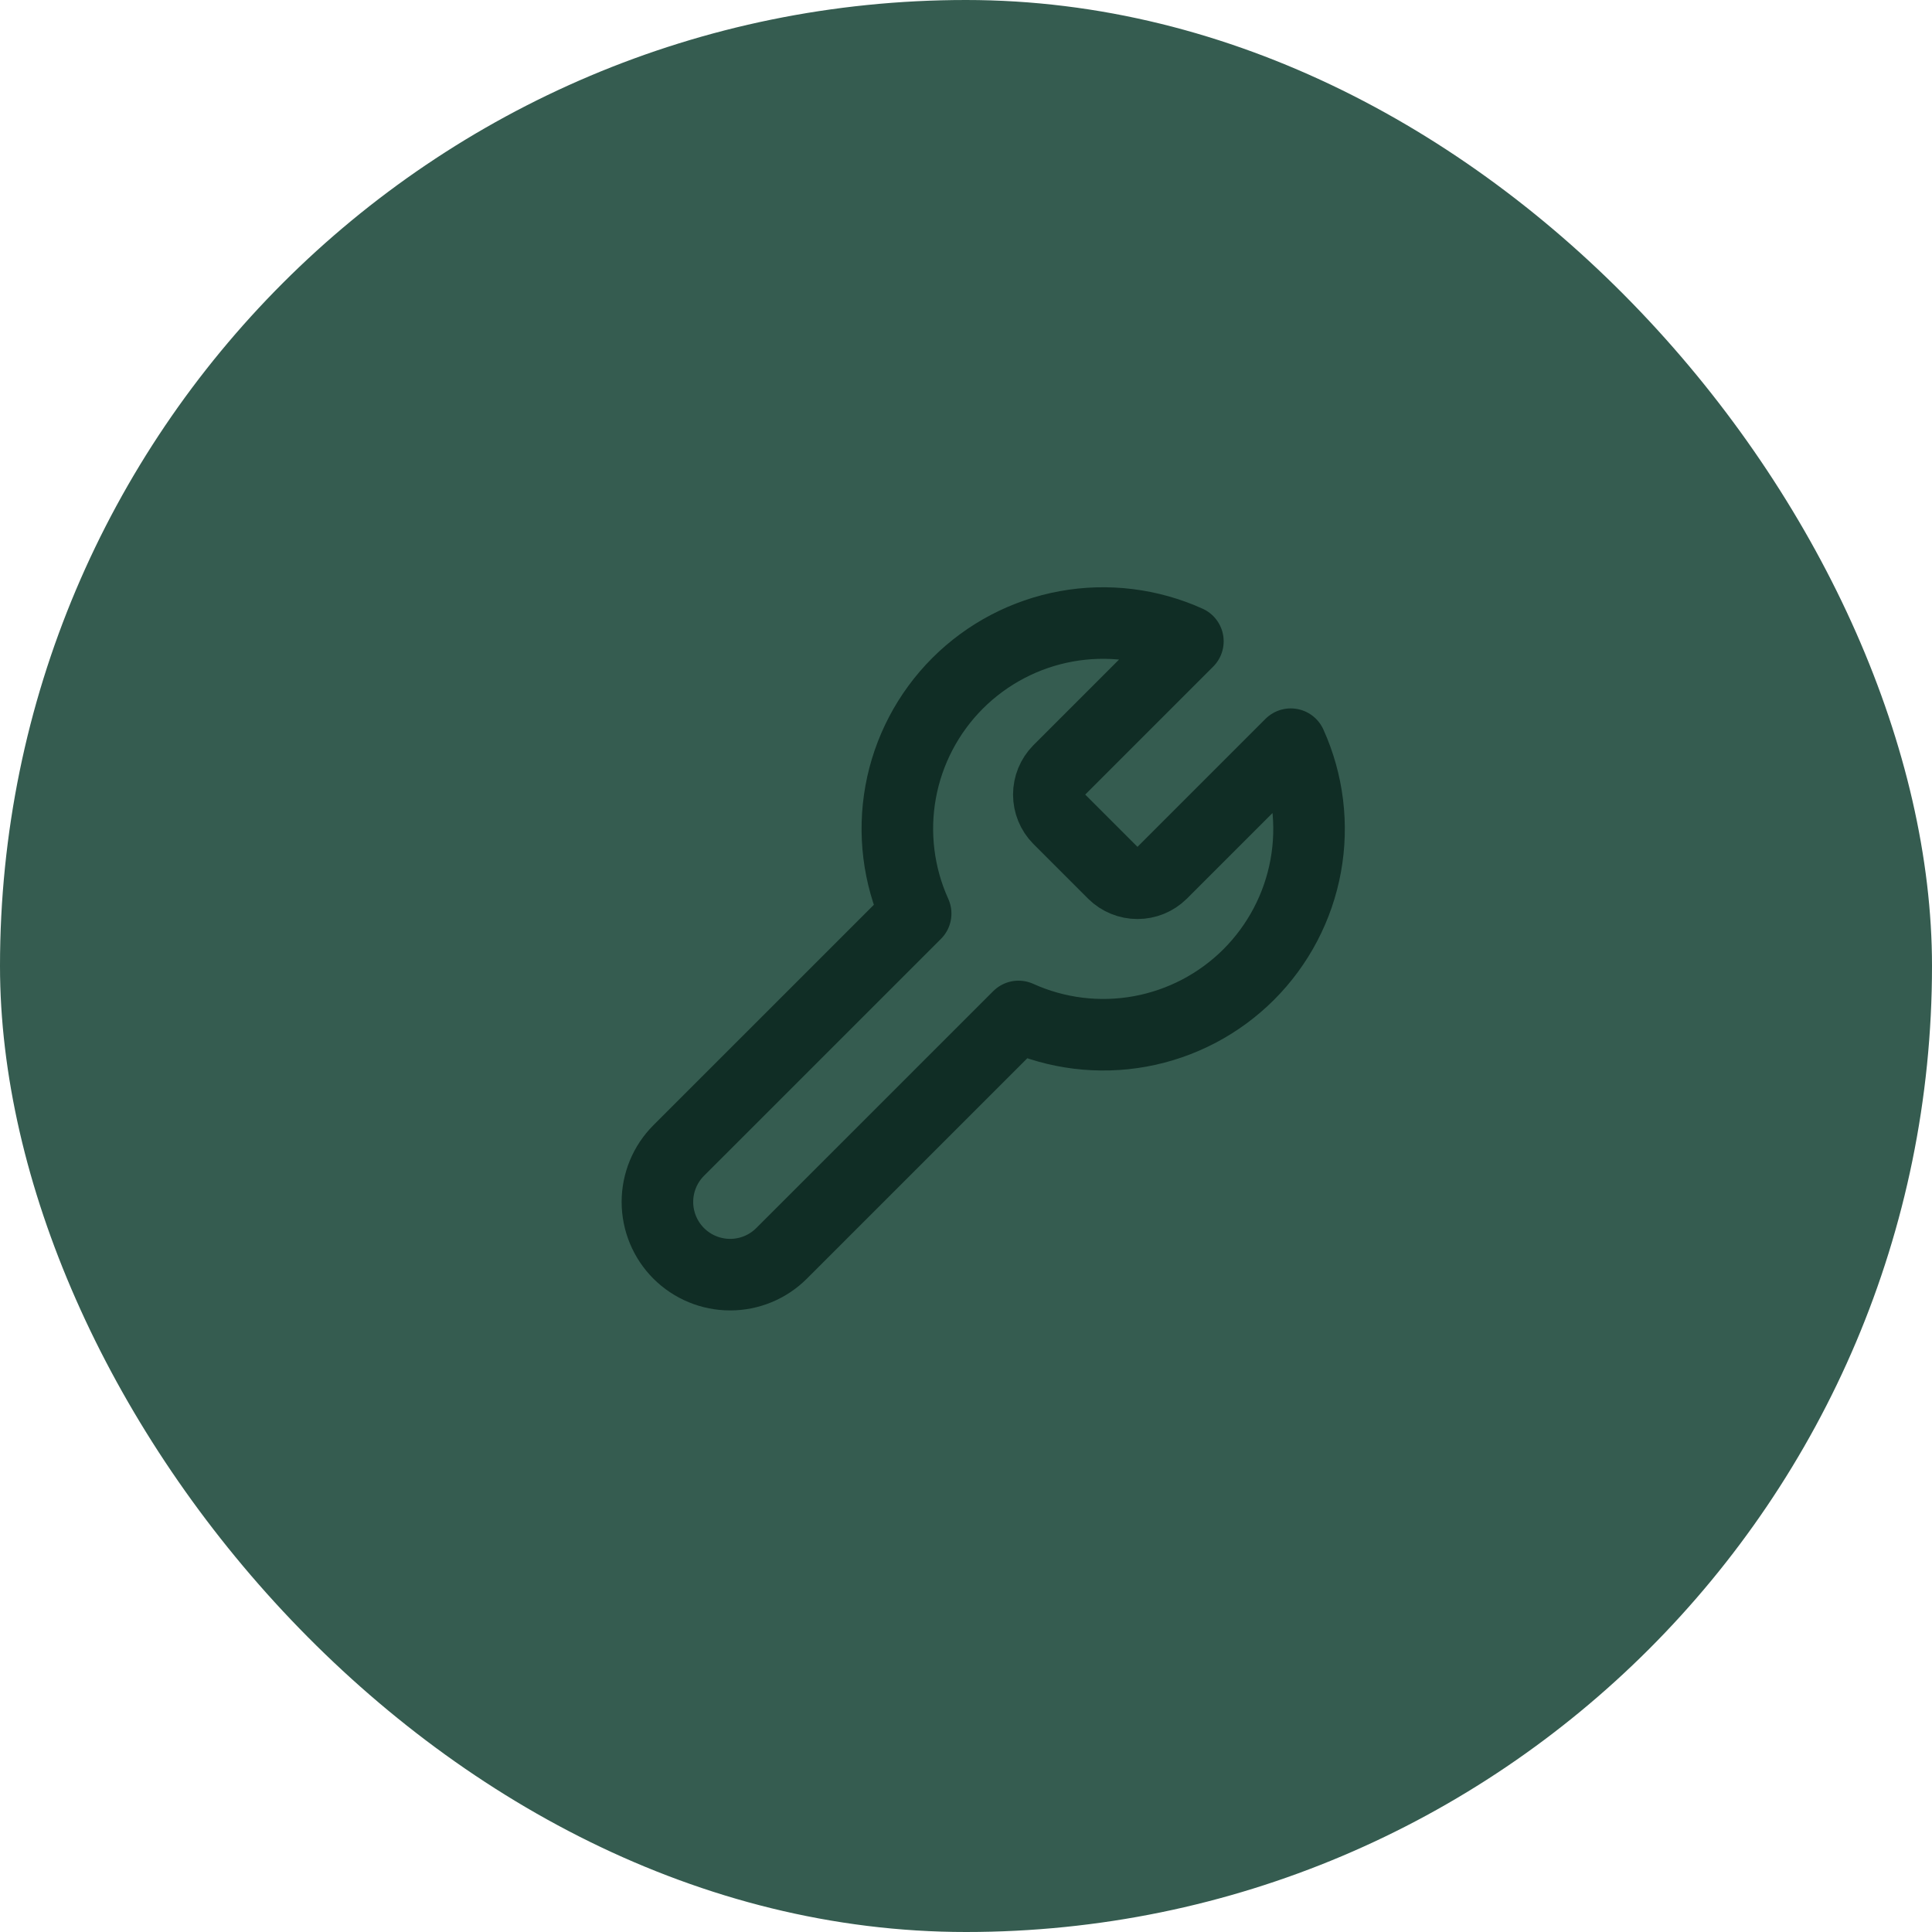
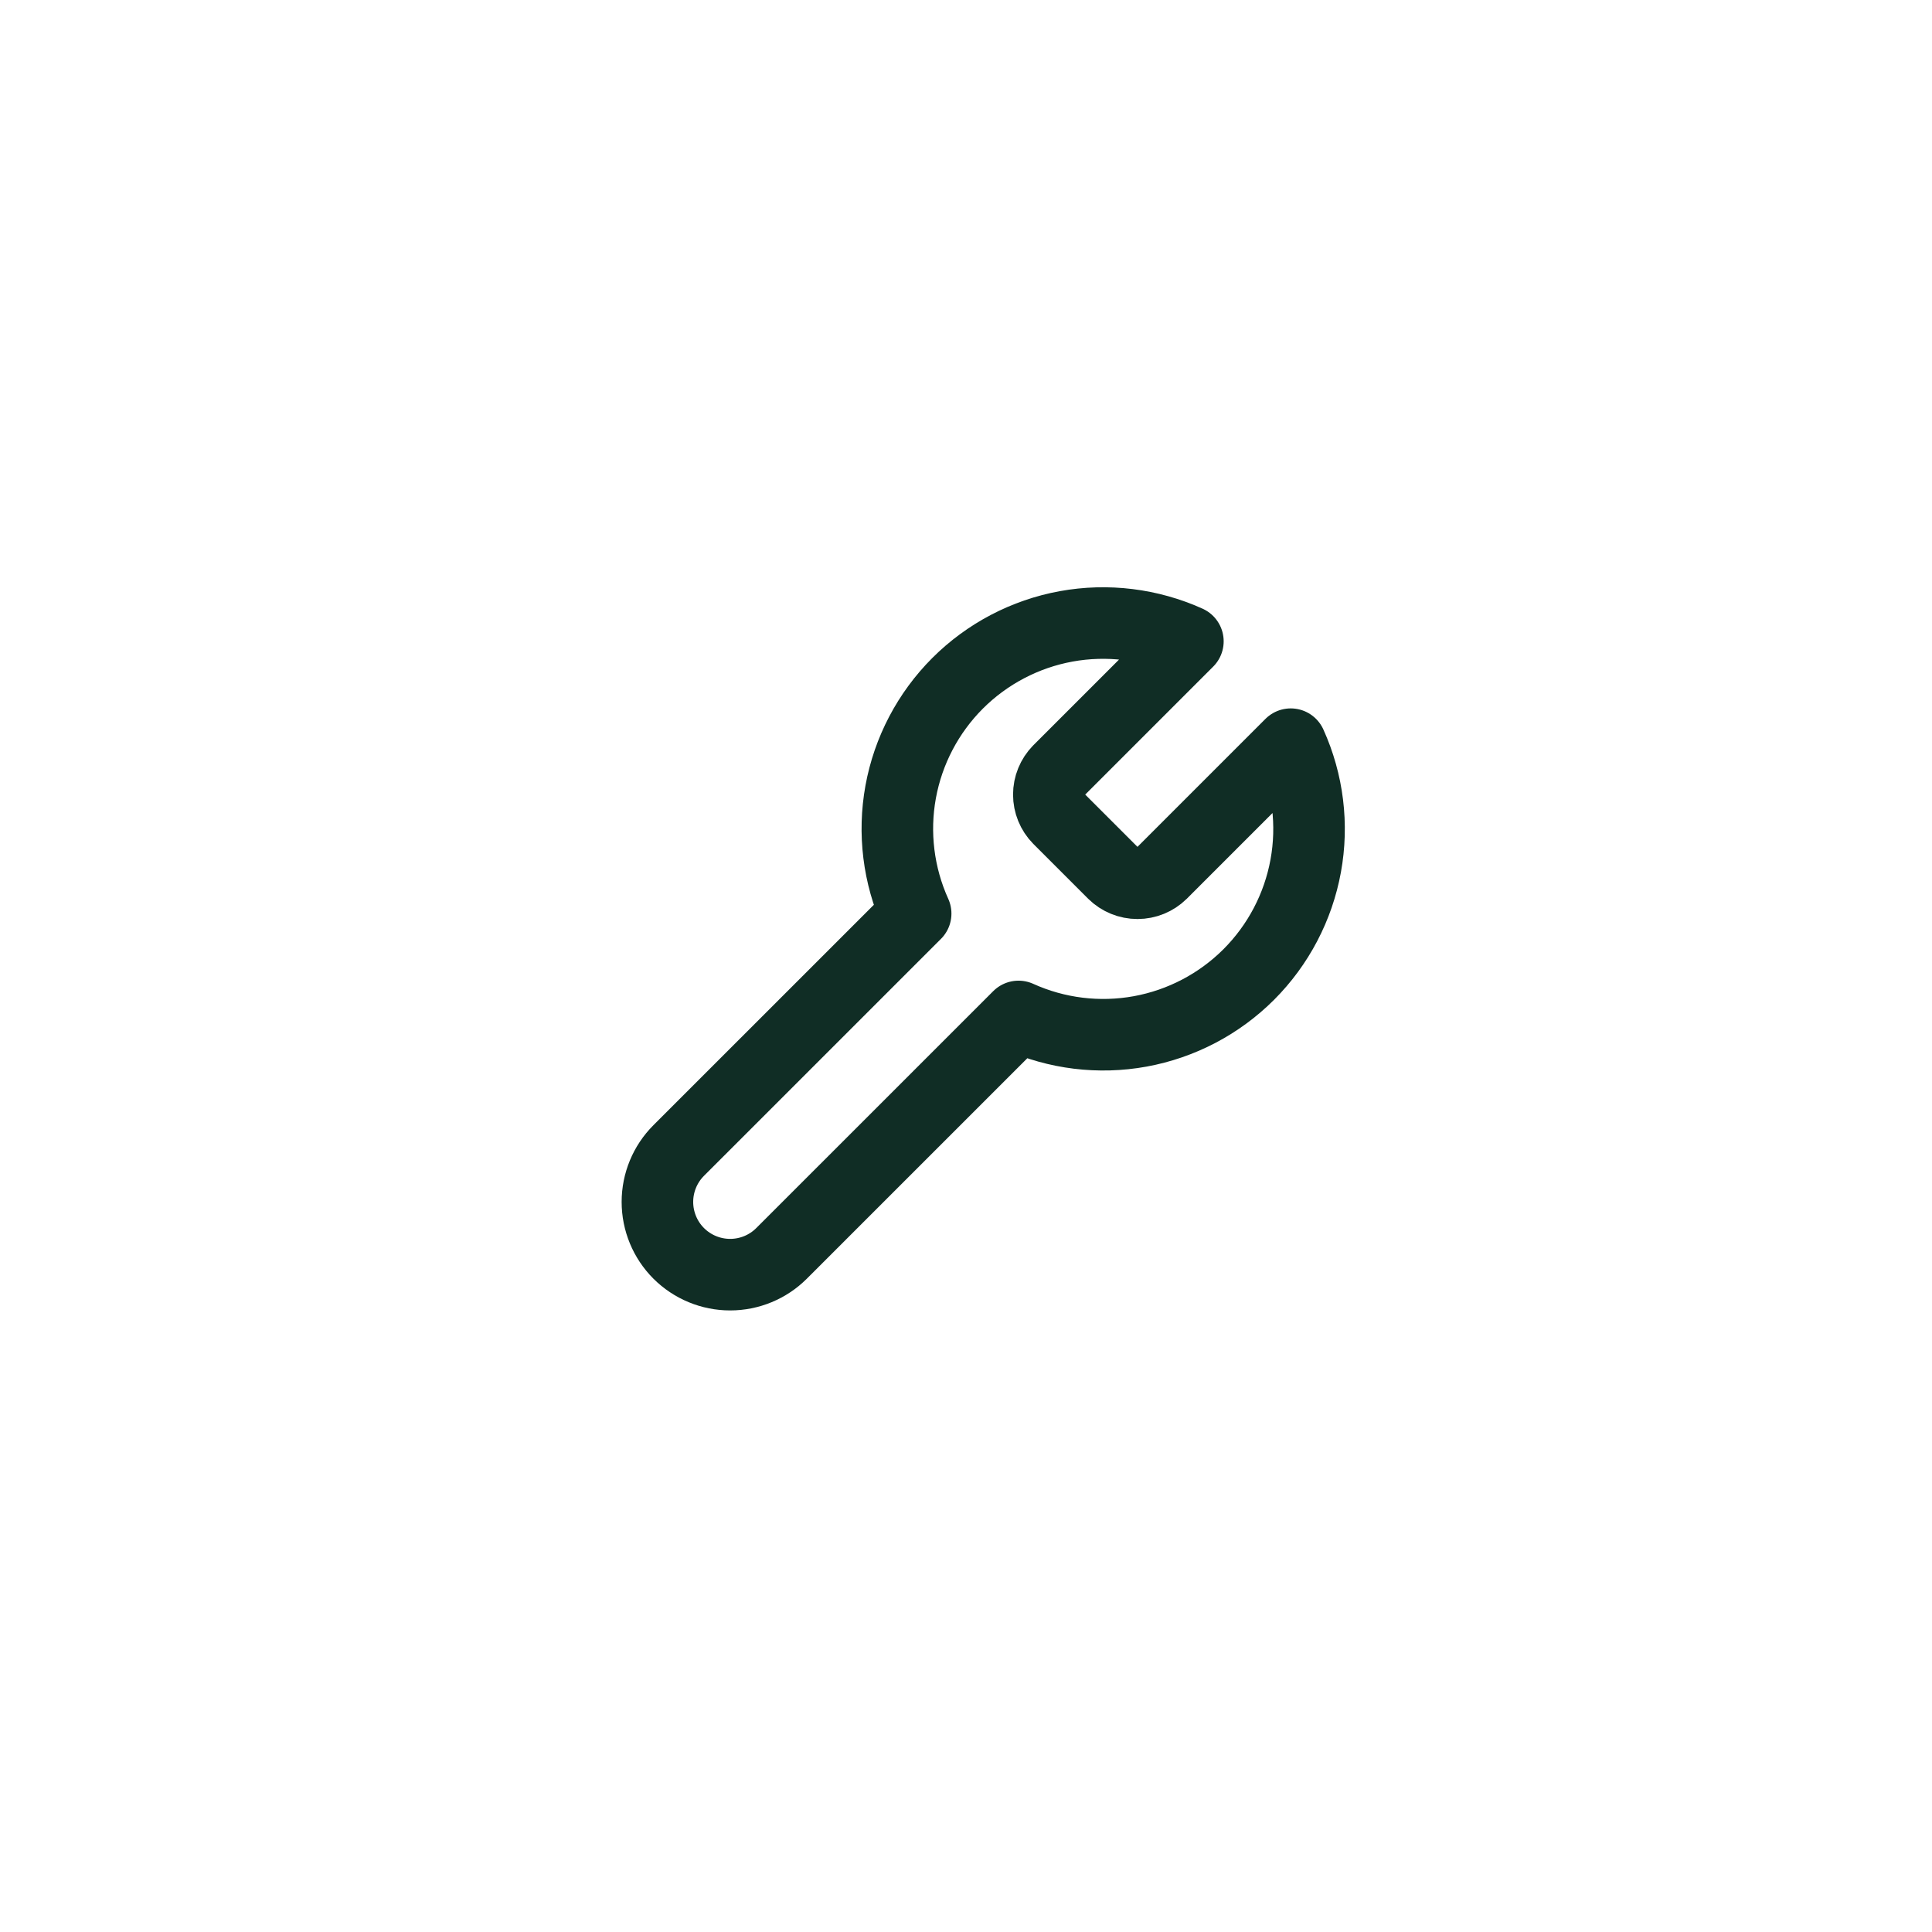
<svg xmlns="http://www.w3.org/2000/svg" width="54" height="54" viewBox="0 0 54 54" fill="none">
-   <rect width="54" height="54" rx="27" fill="#355C50" />
-   <path d="M29.589 21.538C29.413 21.718 29.315 21.958 29.315 22.209C29.315 22.46 29.413 22.701 29.589 22.88L31.122 24.413C31.301 24.589 31.542 24.687 31.793 24.687C32.044 24.687 32.285 24.589 32.464 24.413L36.077 20.8C36.559 21.865 36.705 23.052 36.495 24.202C36.285 25.352 35.73 26.41 34.904 27.237C34.077 28.063 33.019 28.618 31.869 28.828C30.719 29.037 29.532 28.892 28.468 28.41L21.845 35.032C21.464 35.413 20.947 35.627 20.408 35.627C19.869 35.627 19.352 35.413 18.97 35.032C18.589 34.651 18.375 34.133 18.375 33.594C18.375 33.055 18.589 32.538 18.97 32.157L25.593 25.535C25.111 24.47 24.965 23.283 25.174 22.133C25.384 20.983 25.939 19.925 26.765 19.098C27.592 18.272 28.651 17.717 29.8 17.507C30.95 17.298 32.137 17.444 33.202 17.925L29.589 21.538Z" stroke="#102D25" stroke-width="2" stroke-linecap="round" stroke-linejoin="round" />
+   <path d="M29.589 21.538C29.413 21.718 29.315 21.958 29.315 22.209C29.315 22.46 29.413 22.701 29.589 22.88L31.122 24.413C31.301 24.589 31.542 24.687 31.793 24.687C32.044 24.687 32.285 24.589 32.464 24.413L36.077 20.8C36.559 21.865 36.705 23.052 36.495 24.202C36.285 25.352 35.73 26.41 34.904 27.237C34.077 28.063 33.019 28.618 31.869 28.828C30.719 29.037 29.532 28.892 28.468 28.41L21.845 35.032C21.464 35.413 20.947 35.627 20.408 35.627C19.869 35.627 19.352 35.413 18.97 35.032C18.589 34.651 18.375 34.133 18.375 33.594C18.375 33.055 18.589 32.538 18.97 32.157L25.593 25.535C25.111 24.47 24.965 23.283 25.174 22.133C25.384 20.983 25.939 19.925 26.765 19.098C27.592 18.272 28.651 17.717 29.8 17.507C30.95 17.298 32.137 17.444 33.202 17.925L29.589 21.538" stroke="#102D25" stroke-width="2" stroke-linecap="round" stroke-linejoin="round" />
</svg>